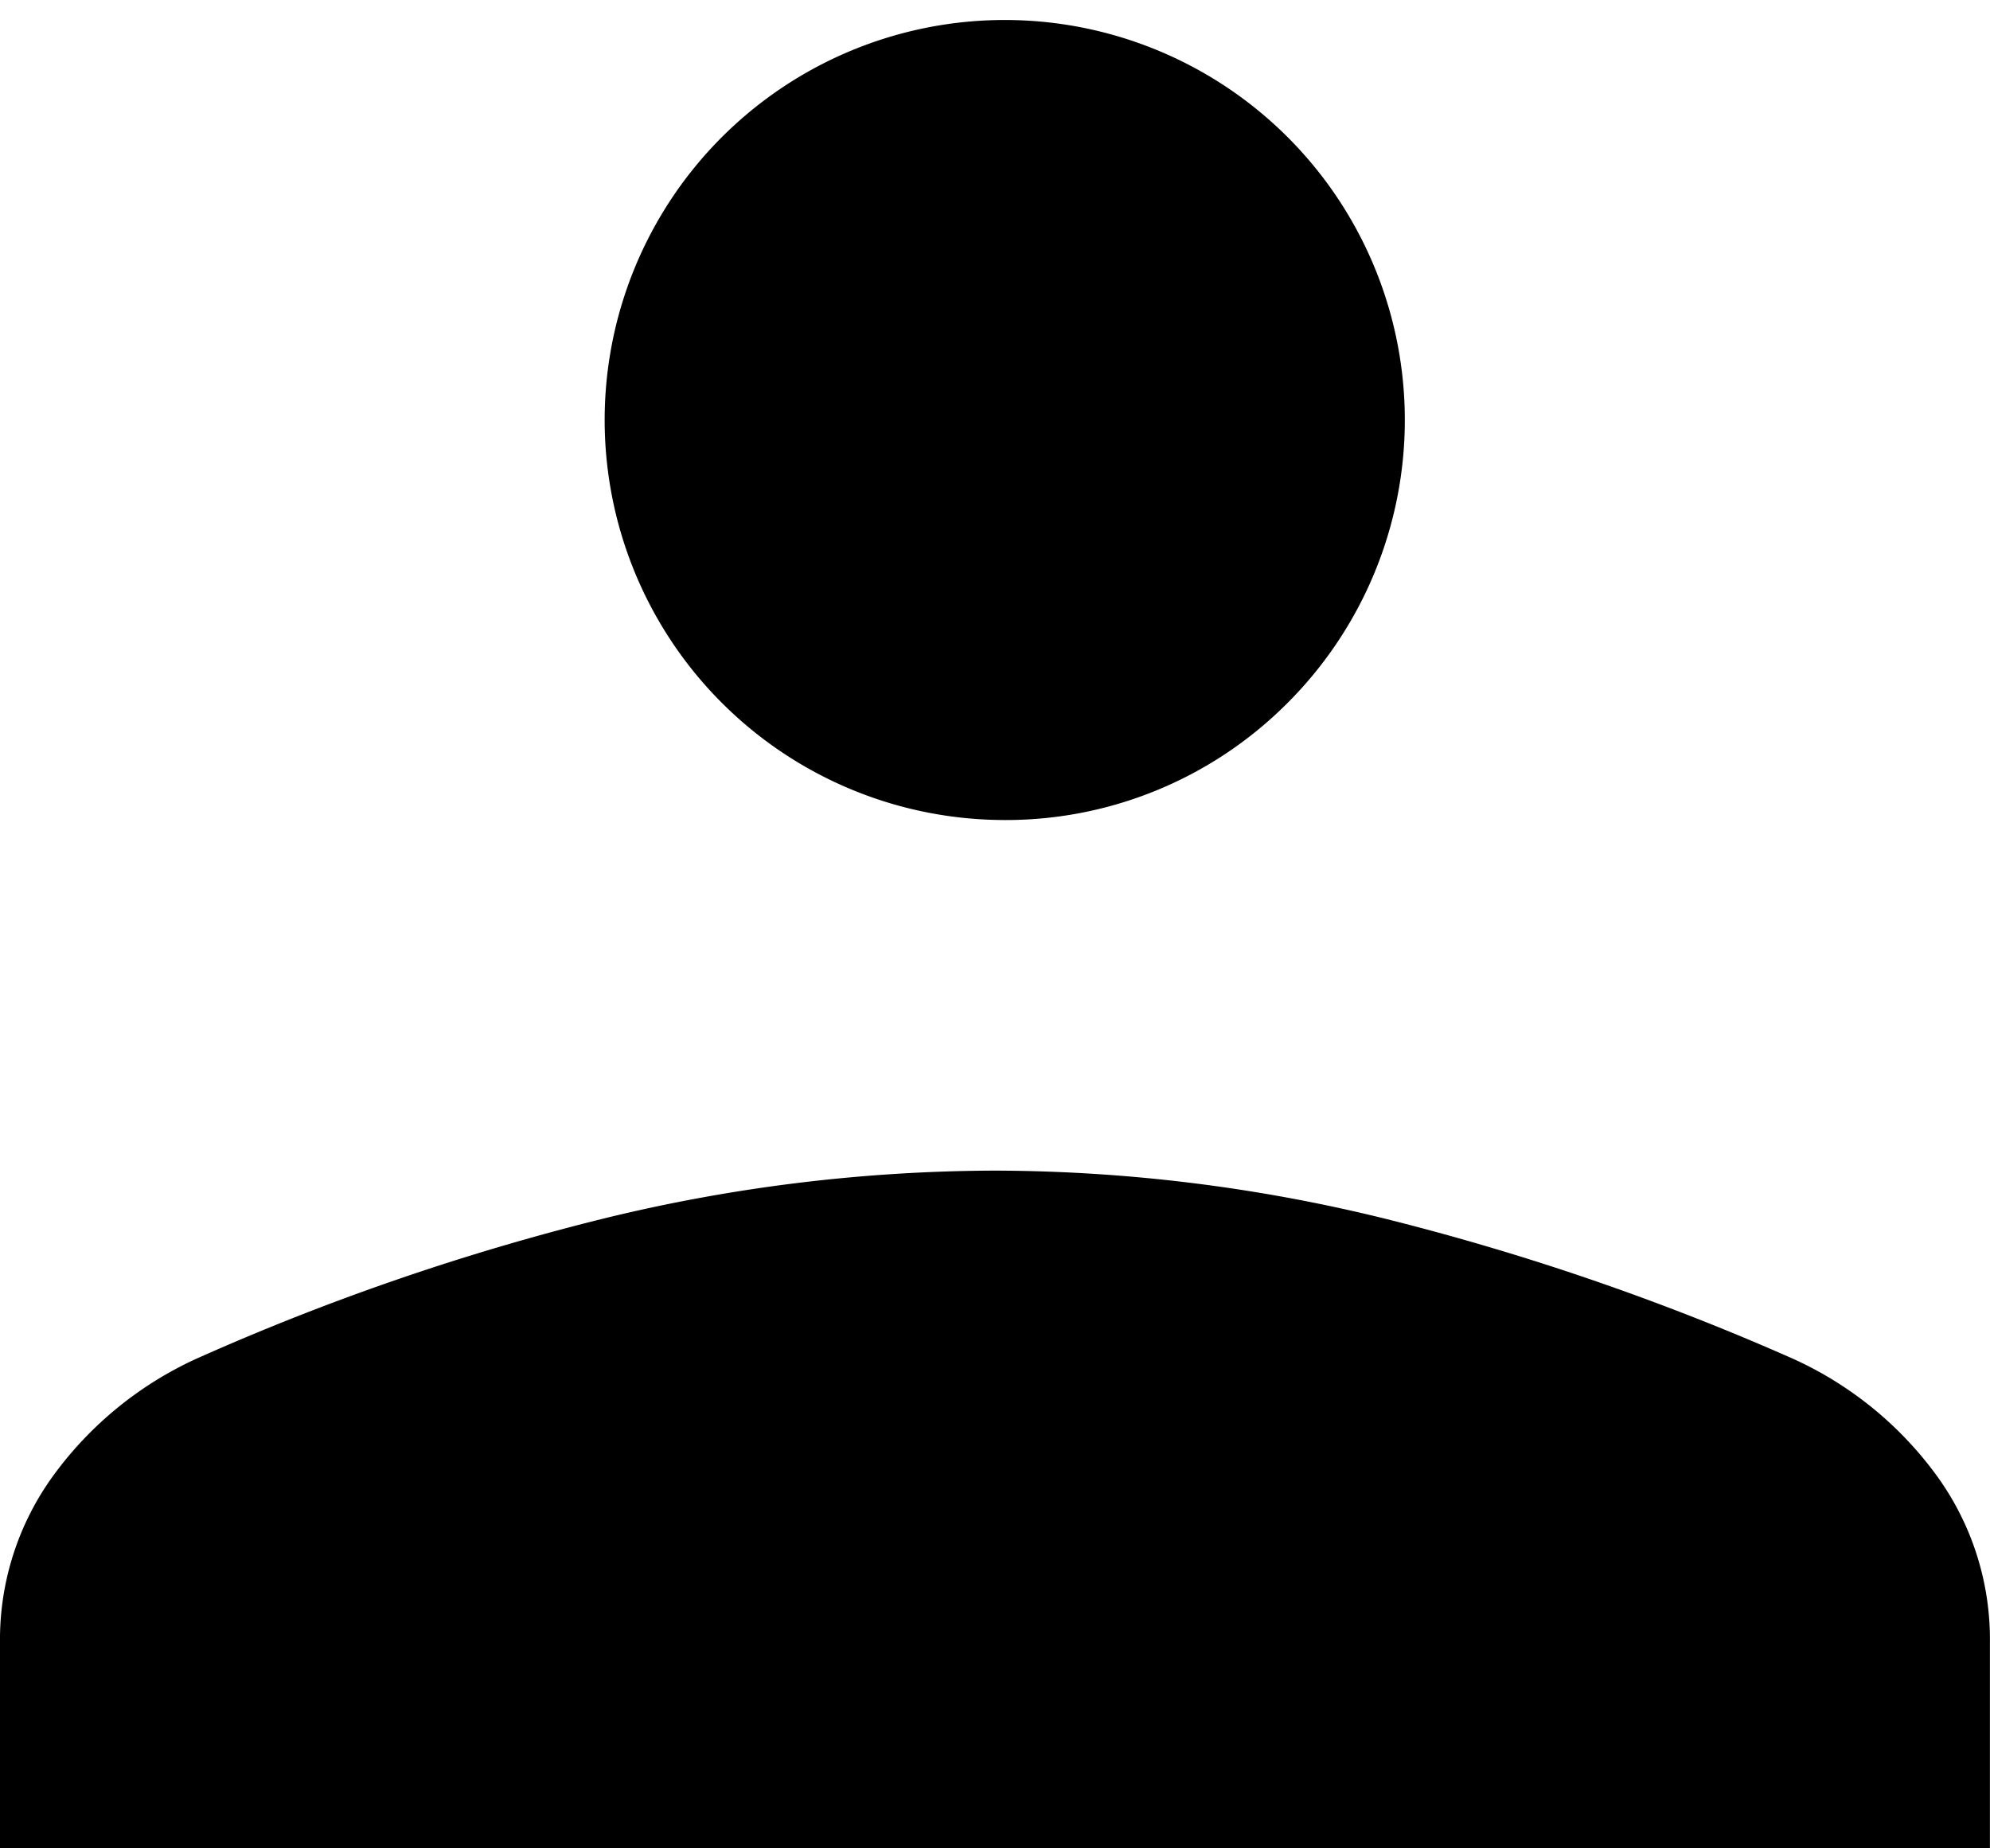
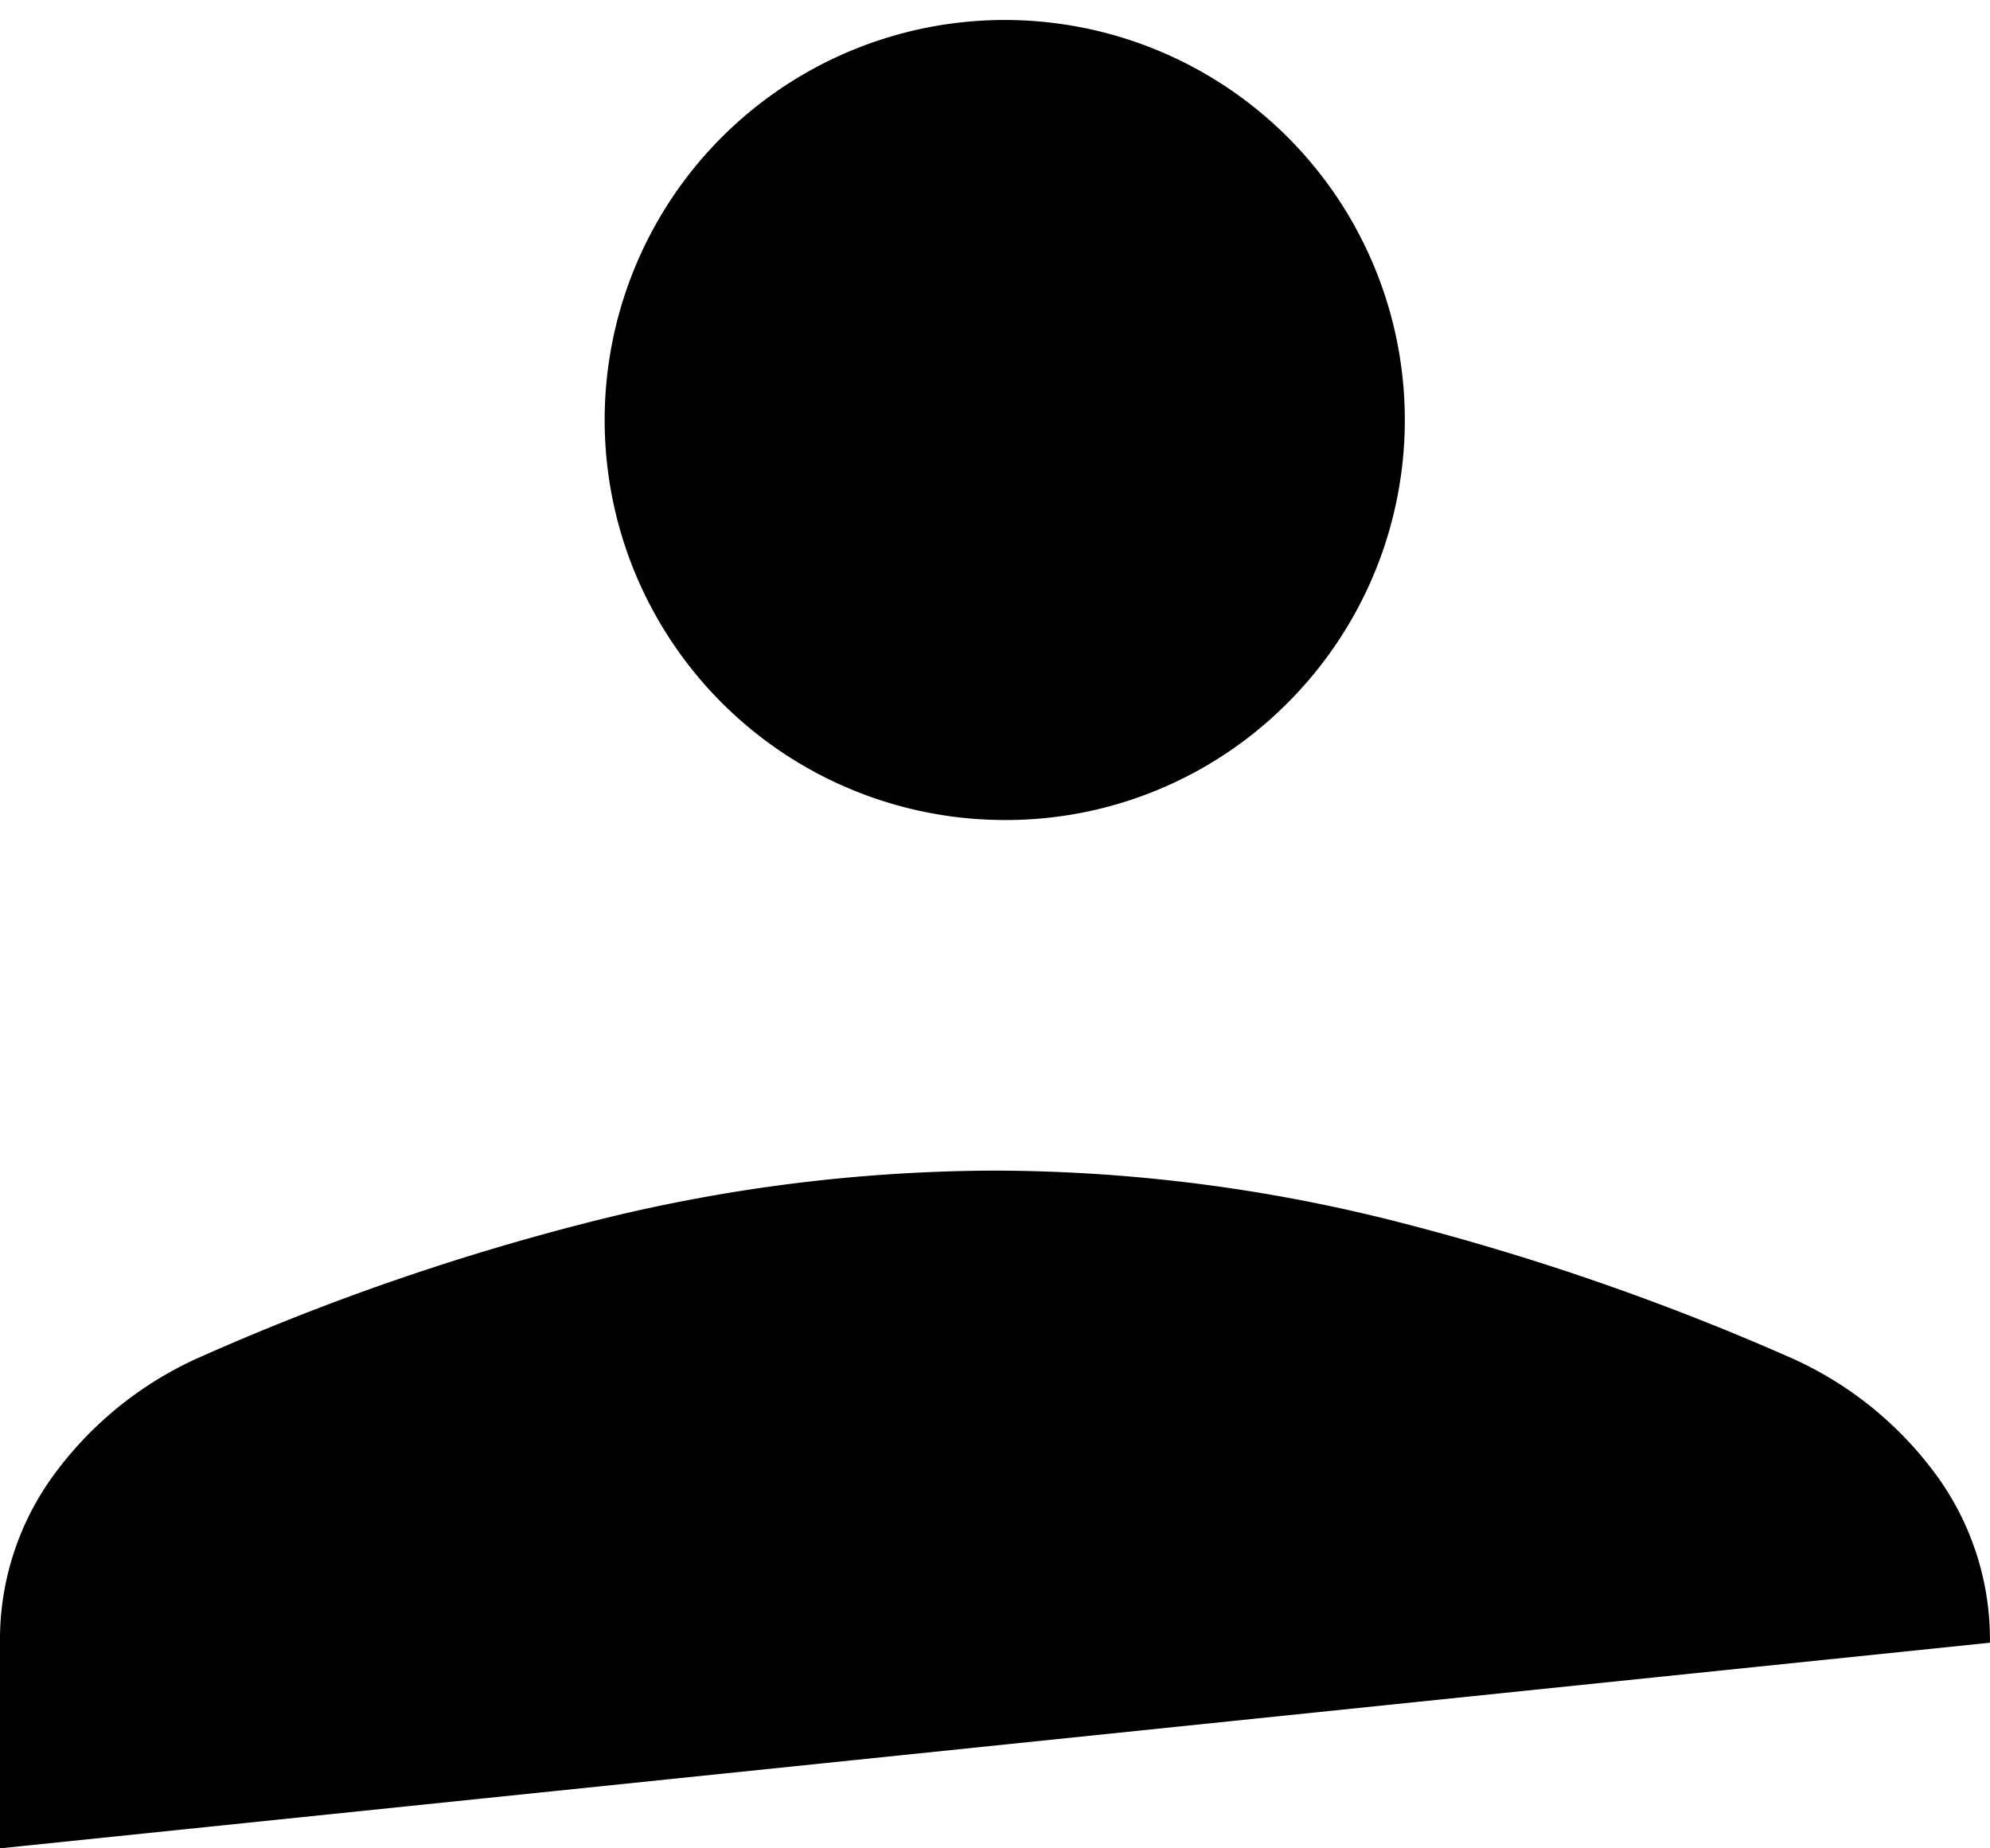
<svg xmlns="http://www.w3.org/2000/svg" width="25.835" height="24" viewBox="0 0 25.835 24">
-   <path id="icon-people" d="M212.917,331.03a5.194,5.194,0,1,1,3.8-1.52A5.16,5.16,0,0,1,212.917,331.03ZM200,344.384v-2.669a3.619,3.619,0,0,1,.7-2.182,4.731,4.731,0,0,1,1.835-1.5,31.544,31.544,0,0,1,5.307-1.828,21.564,21.564,0,0,1,5.076-.621,21.327,21.327,0,0,1,5.071.626,32.546,32.546,0,0,1,5.3,1.822,4.714,4.714,0,0,1,1.845,1.5,3.619,3.619,0,0,1,.7,2.182v2.669Z" transform="translate(-200 -320.384)" />
+   <path id="icon-people" d="M212.917,331.03a5.194,5.194,0,1,1,3.8-1.52A5.16,5.16,0,0,1,212.917,331.03ZM200,344.384v-2.669a3.619,3.619,0,0,1,.7-2.182,4.731,4.731,0,0,1,1.835-1.5,31.544,31.544,0,0,1,5.307-1.828,21.564,21.564,0,0,1,5.076-.621,21.327,21.327,0,0,1,5.071.626,32.546,32.546,0,0,1,5.3,1.822,4.714,4.714,0,0,1,1.845,1.5,3.619,3.619,0,0,1,.7,2.182Z" transform="translate(-200 -320.384)" />
</svg>